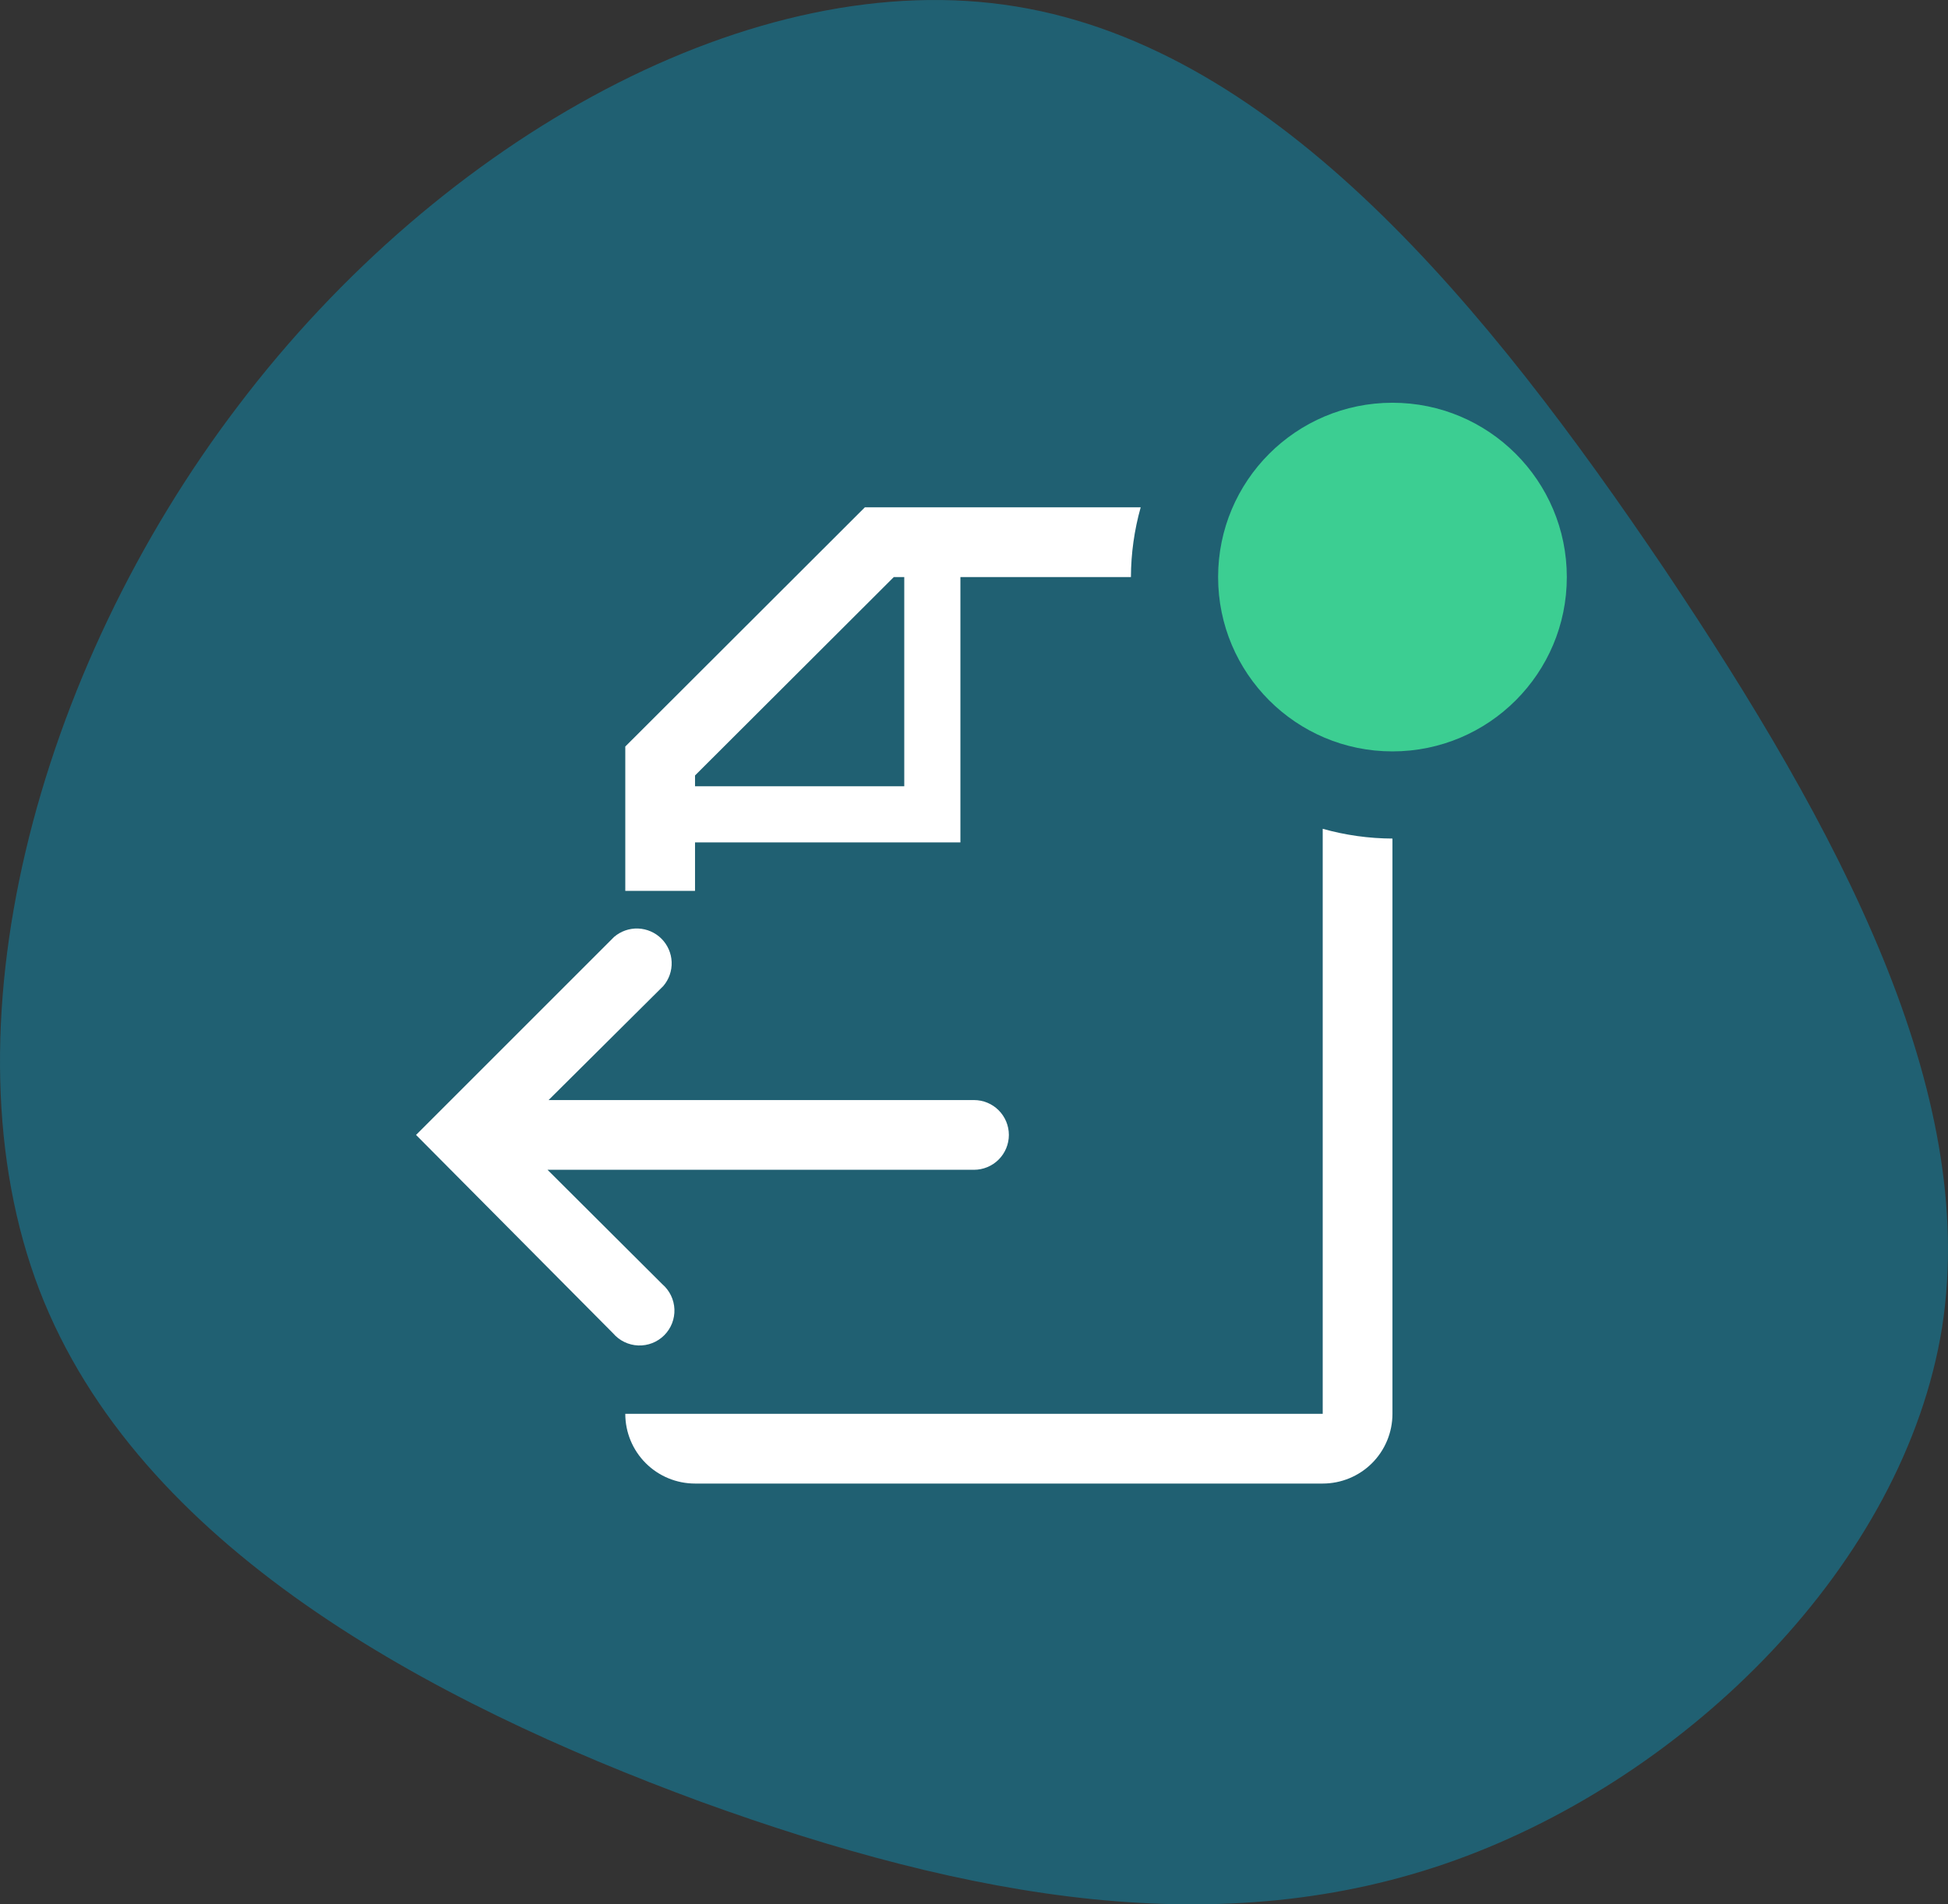
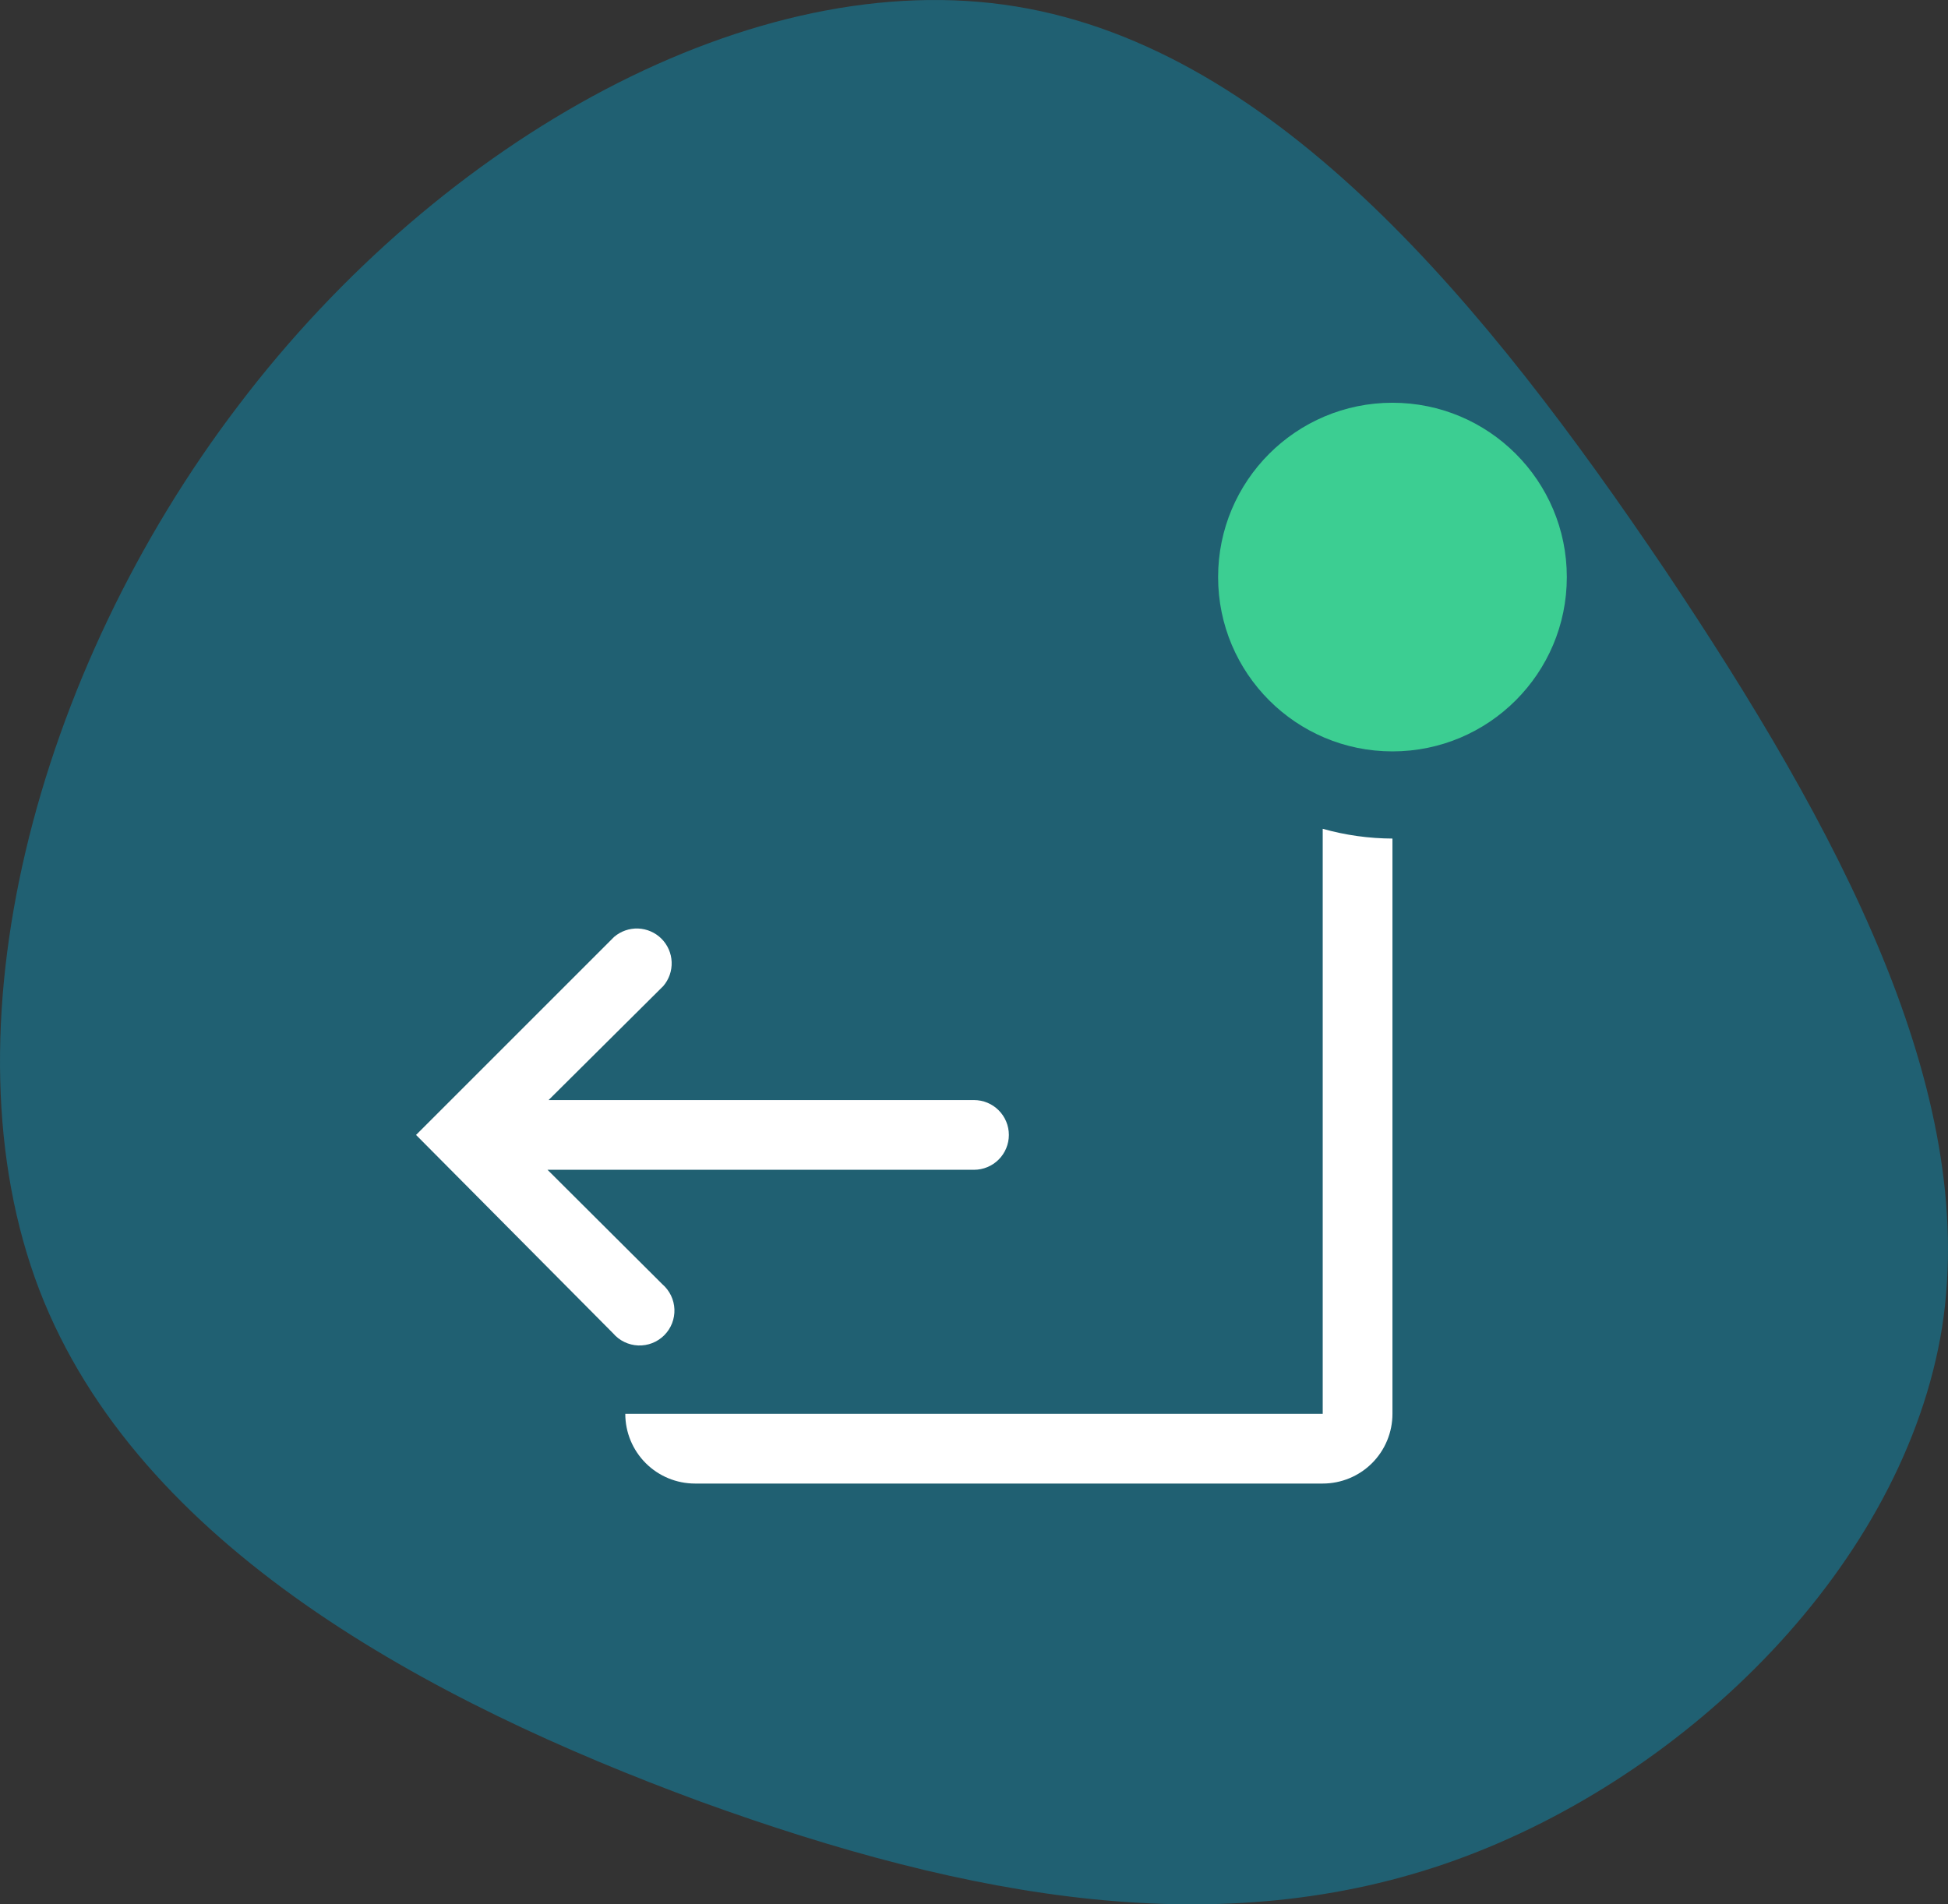
<svg xmlns="http://www.w3.org/2000/svg" width="90" height="88" viewBox="0 0 90 88" fill="none">
  <rect x="0" y="0" width="90" height="88" fill="#333333" stroke="none" />
  <g id="Document Export Overhaul">
    <path id="Path" d="M76.903 26.303C84.974 38.35 91.418 50.398 89.729 61.326C87.977 72.255 78.029 82.064 67.267 85.948C56.505 89.833 44.868 87.792 32.354 83.249C19.84 78.641 6.388 71.465 1.821 59.615C-2.747 47.699 1.633 31.043 11.018 18.732C20.403 6.355 34.857 -1.677 46.932 0.298C59.071 2.273 68.769 14.255 76.903 26.303Z" fill="#206072" />
    <g id="clarity:import-outline-badged" clip-path="url(#clip0_415_56598)">
      <path id="Vector" d="M30.597 59.34C30.765 59.485 30.902 59.663 30.999 59.862C31.096 60.062 31.15 60.28 31.159 60.502C31.167 60.724 31.13 60.945 31.049 61.152C30.968 61.358 30.845 61.546 30.688 61.703C30.531 61.86 30.343 61.983 30.136 62.064C29.93 62.145 29.708 62.182 29.486 62.174C29.265 62.165 29.047 62.111 28.847 62.014C28.647 61.918 28.47 61.781 28.325 61.612L19.222 52.445L28.373 43.294C28.682 43.03 29.078 42.892 29.483 42.907C29.889 42.923 30.274 43.091 30.561 43.378C30.848 43.665 31.016 44.05 31.031 44.455C31.047 44.861 30.909 45.257 30.645 45.565L25.345 50.834H45C45.427 50.834 45.837 51.003 46.139 51.306C46.441 51.608 46.611 52.017 46.611 52.445C46.611 52.872 46.441 53.282 46.139 53.584C45.837 53.886 45.427 54.056 45 54.056H25.296L30.597 59.34Z" fill="white" />
      <path id="Vector_2" d="M61.111 38.299V65.333H28.889C28.889 66.188 29.228 67.007 29.833 67.612C30.437 68.216 31.256 68.555 32.111 68.555H61.111C61.966 68.555 62.785 68.216 63.39 67.612C63.994 67.007 64.333 66.188 64.333 65.333V38.75C63.244 38.746 62.16 38.594 61.111 38.299Z" fill="white" />
-       <path id="Vector_3" d="M32.111 38.927H44.372V26.667H52.25C52.254 25.577 52.406 24.493 52.701 23.444H39.957L28.889 34.497V41.167H32.111V38.927ZM32.111 35.834L41.294 26.667H41.778V36.333H32.111V35.834Z" fill="white" />
      <path id="Vector_4" d="M64.333 34.722C68.782 34.722 72.389 31.116 72.389 26.667C72.389 22.218 68.782 18.611 64.333 18.611C59.884 18.611 56.278 22.218 56.278 26.667C56.278 31.116 59.884 34.722 64.333 34.722Z" fill="#3CCE92" />
    </g>
  </g>
  <defs>
    <clipPath id="clip0_415_56598">
      <rect width="58" height="58" fill="white" transform="translate(16 17)" />
    </clipPath>
  </defs>
</svg>